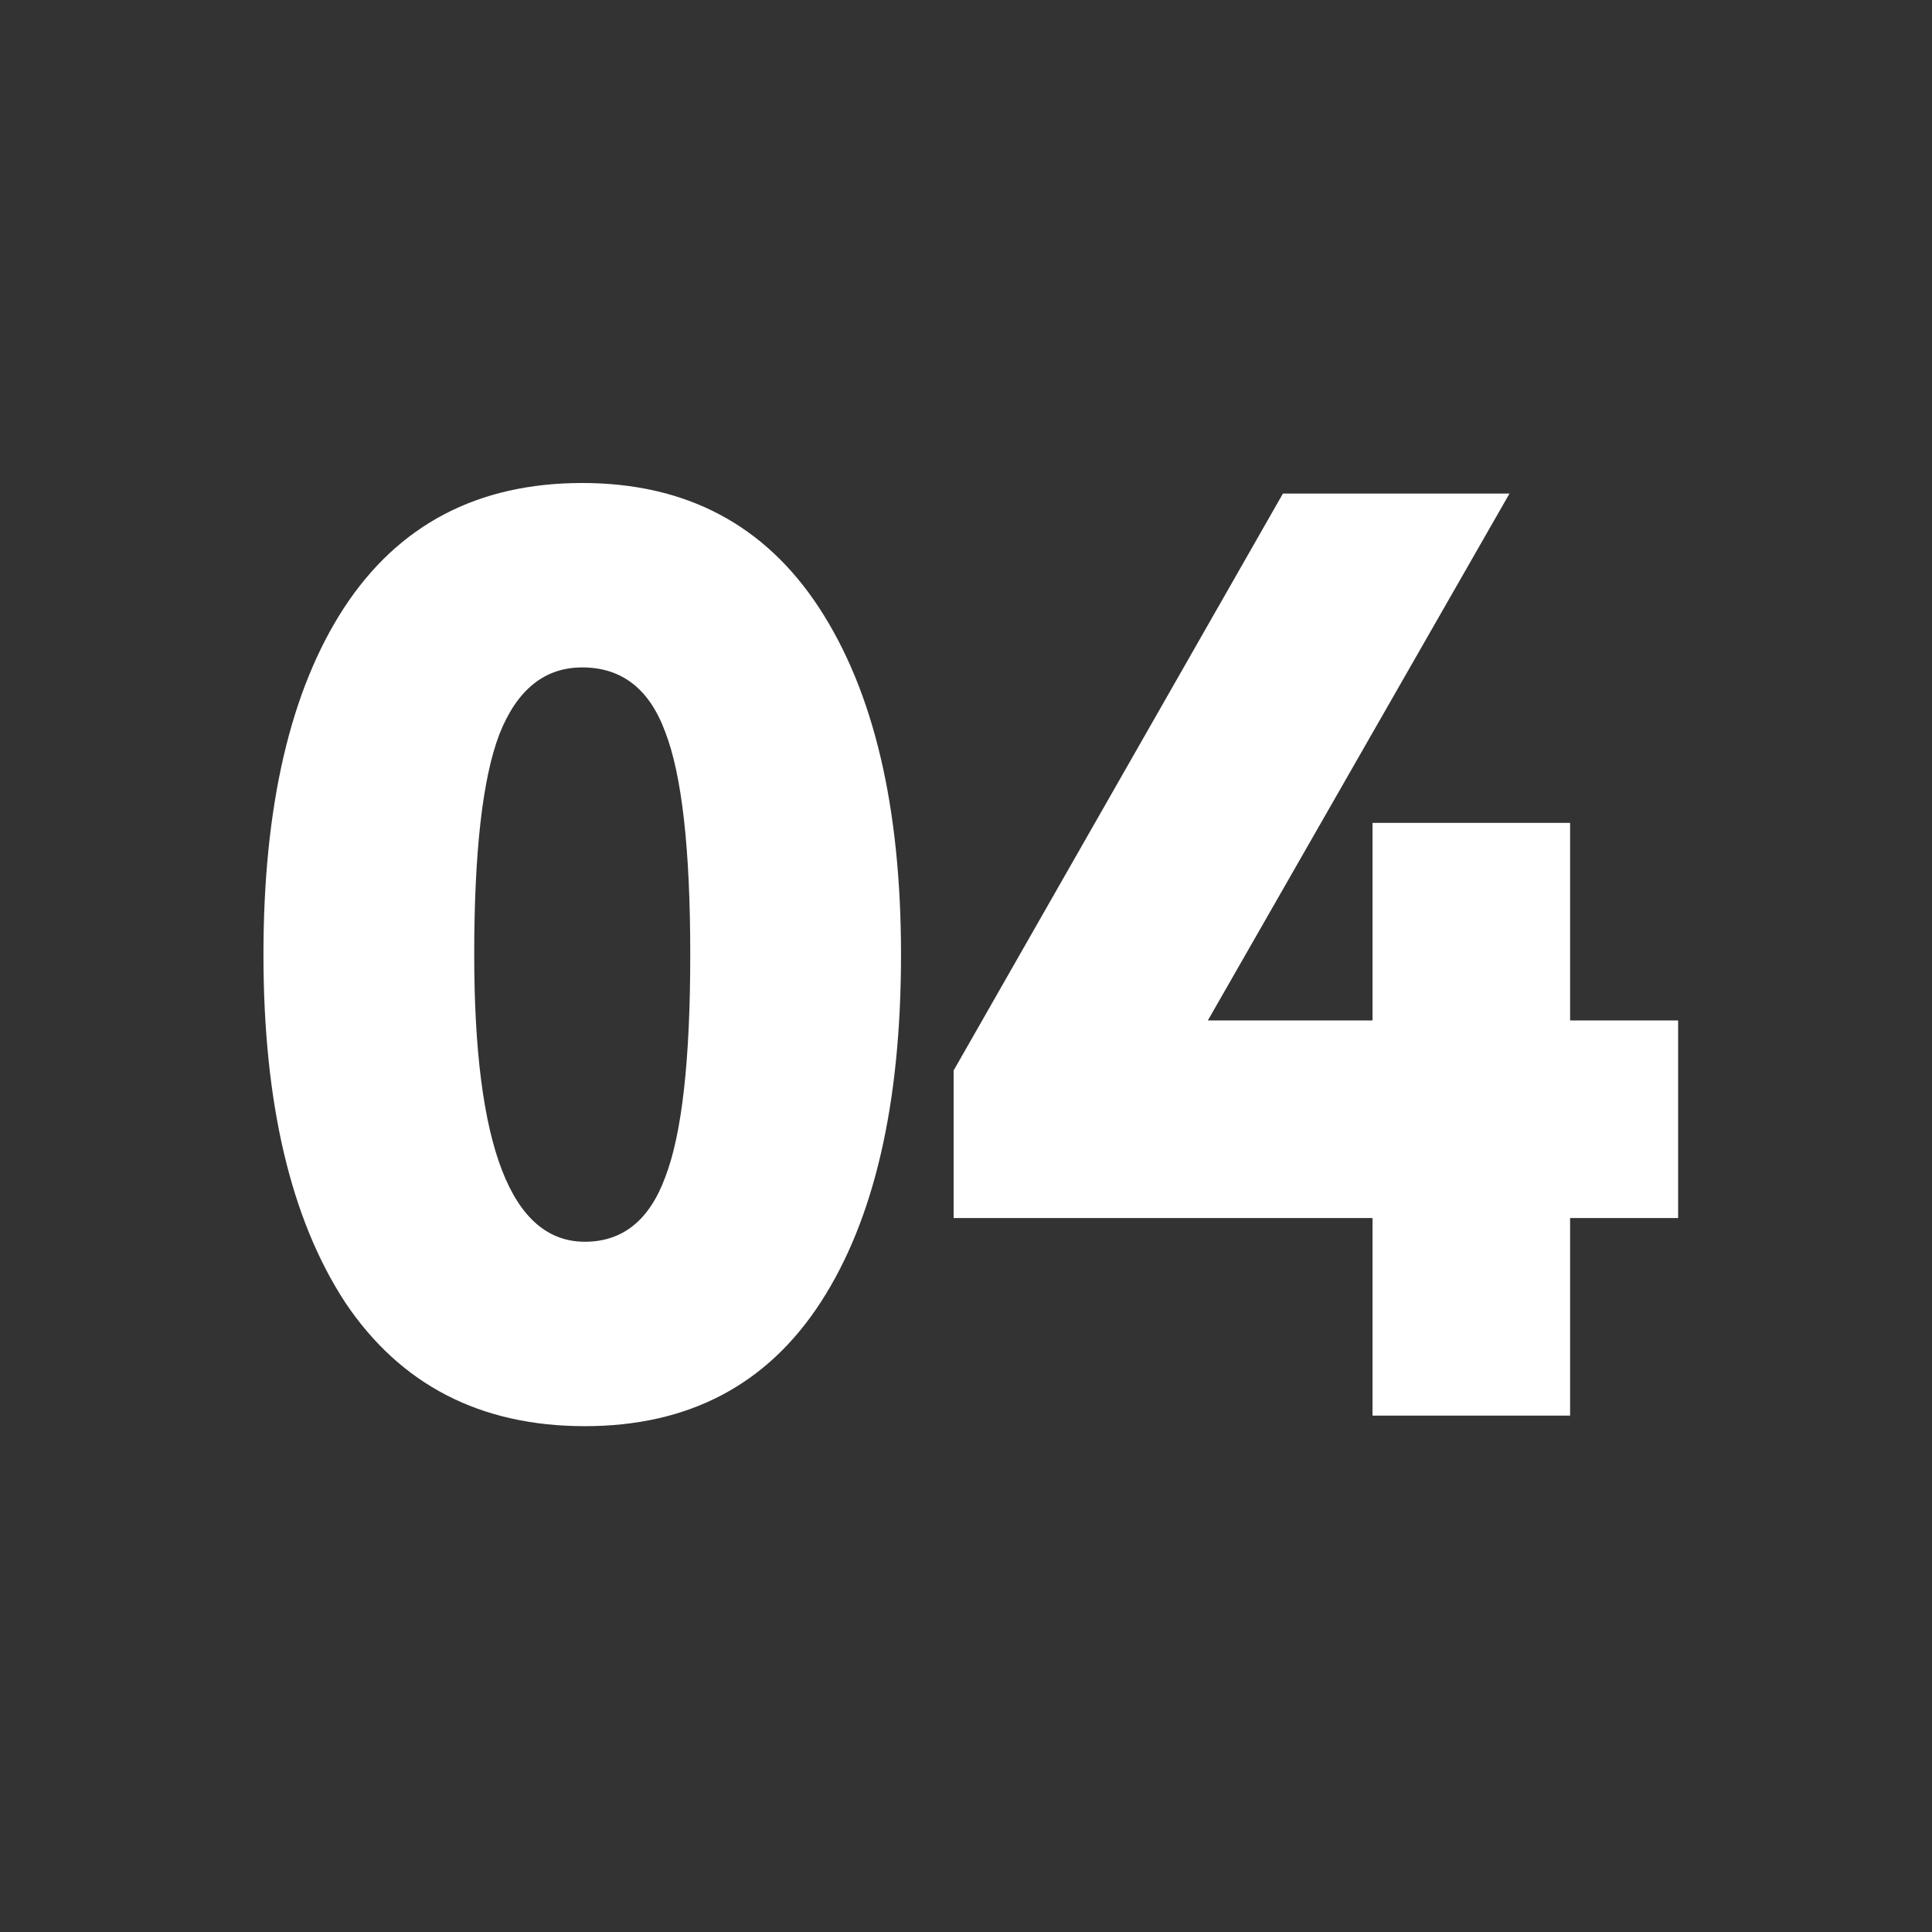
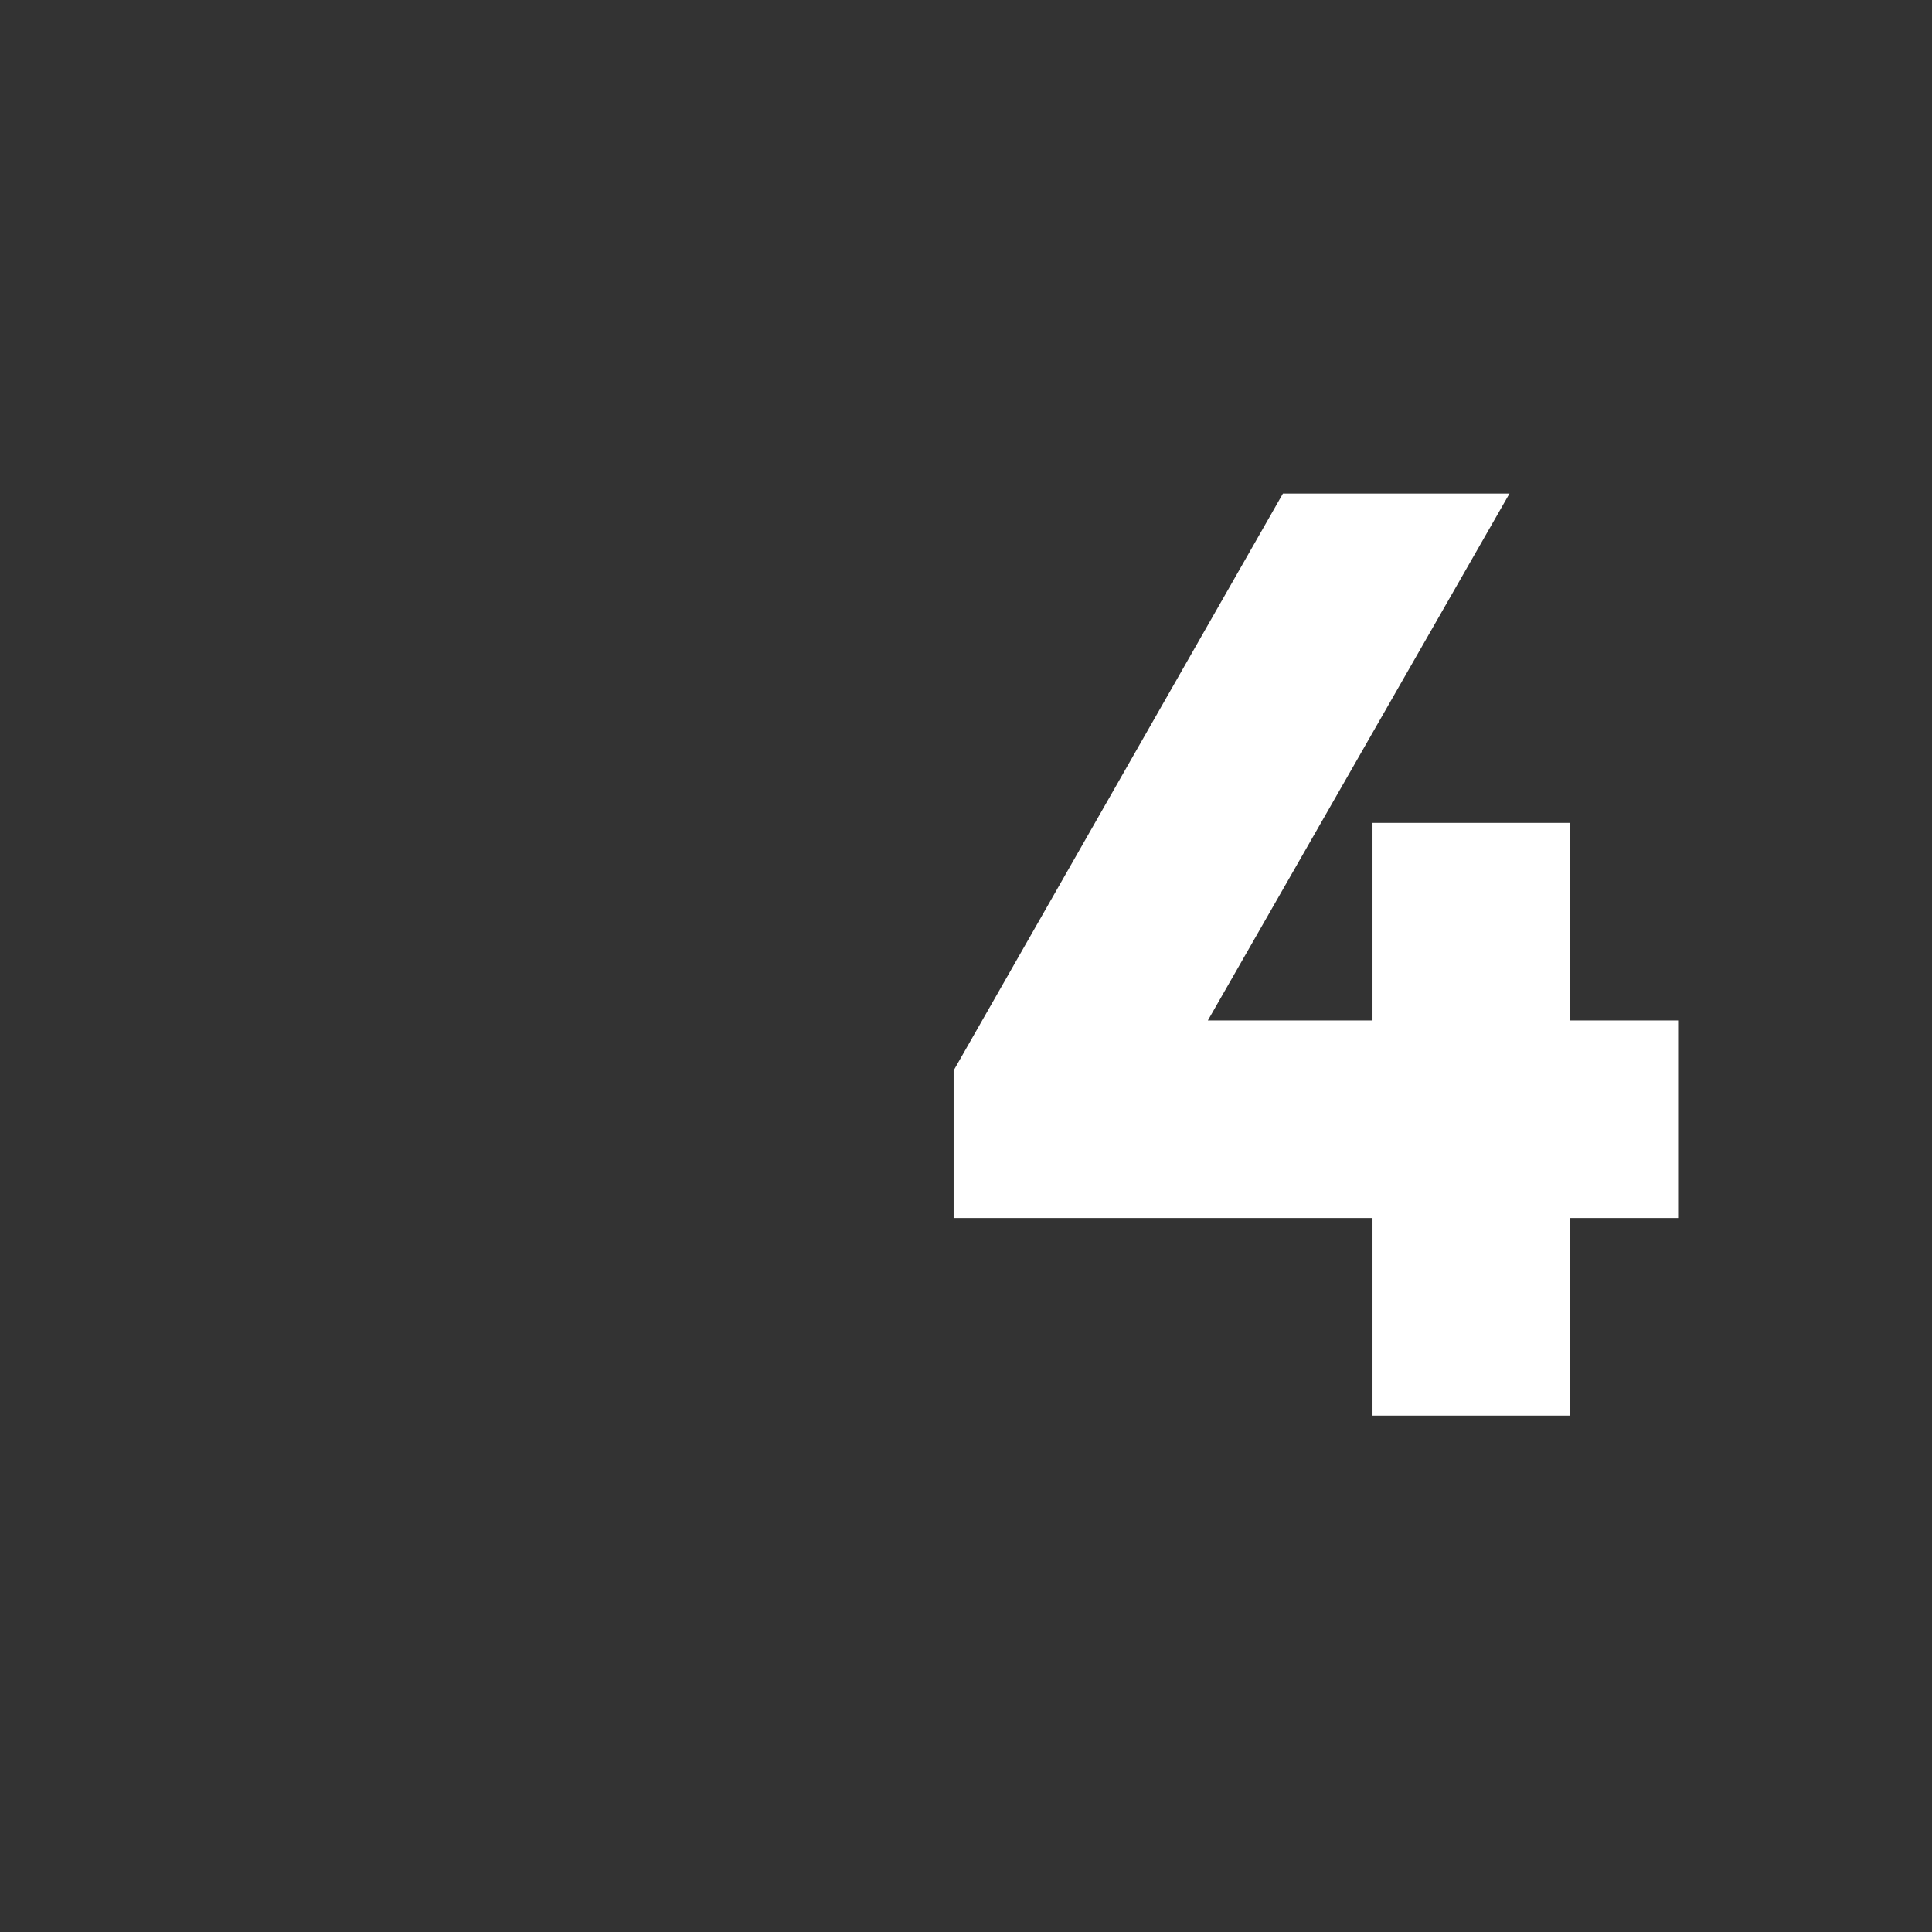
<svg xmlns="http://www.w3.org/2000/svg" width="44" height="44" viewBox="0 0 44 44" fill="none">
  <rect x="0" y="0" width="44" height="44" fill="#333333" stroke="none" />
-   <path d="M7.86 29.66C6.62 27.76 6 25.12 6 21.74C6 18.36 6.61 15.73 7.83 13.85C9.07 11.95 10.88 11 13.26 11C15.62 11 17.42 11.95 18.66 13.85C19.9 15.75 20.52 18.38 20.52 21.74C20.52 25.14 19.91 27.78 18.69 29.66C17.47 31.54 15.68 32.48 13.32 32.48C10.94 32.48 9.12 31.54 7.86 29.66ZM10.8 21.74C10.8 26.1 11.64 28.28 13.32 28.28C14.18 28.28 14.79 27.79 15.15 26.81C15.53 25.83 15.72 24.14 15.72 21.74C15.72 19.34 15.53 17.65 15.15 16.67C14.79 15.69 14.16 15.2 13.26 15.2C12.4 15.2 11.77 15.71 11.37 16.73C10.99 17.73 10.8 19.4 10.8 21.74Z" fill="white" />
  <path d="M35.758 32.24H31.258V27.74H21.718V24.38L29.218 11.24H34.378L27.508 23.24H31.258V18.74H35.758V23.24H38.218V27.74H35.758V32.24Z" fill="white" />
</svg>